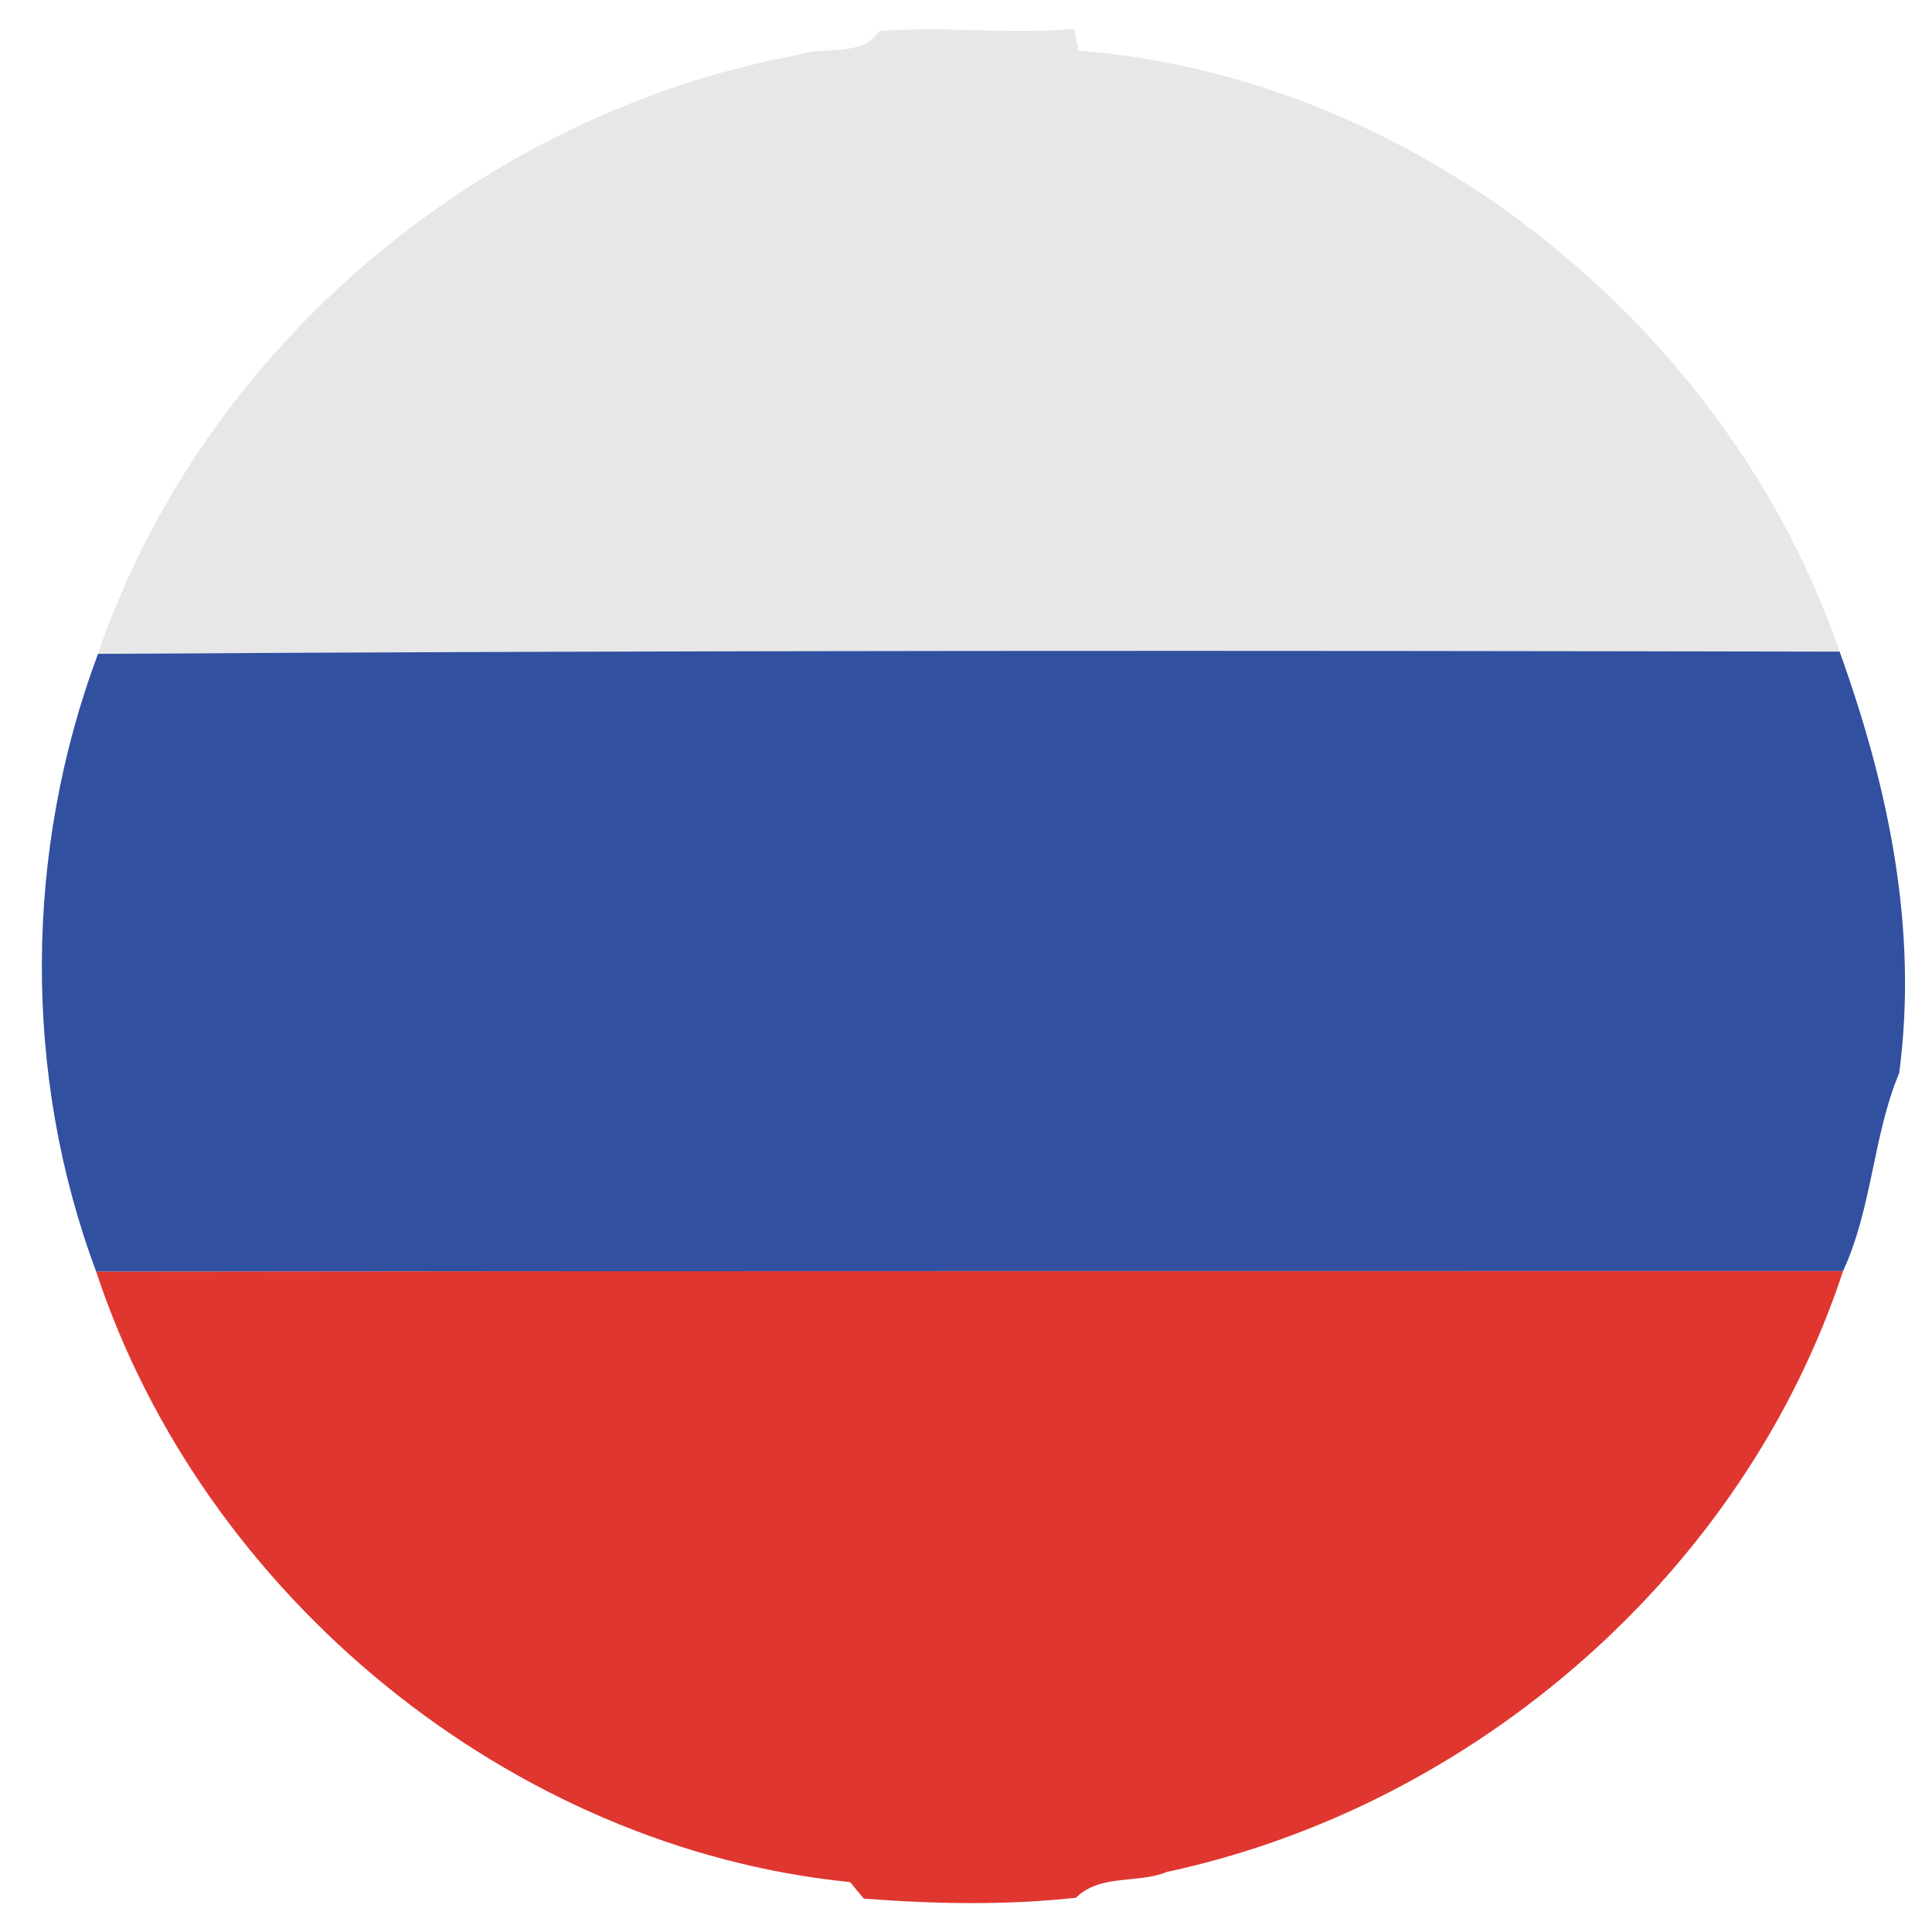
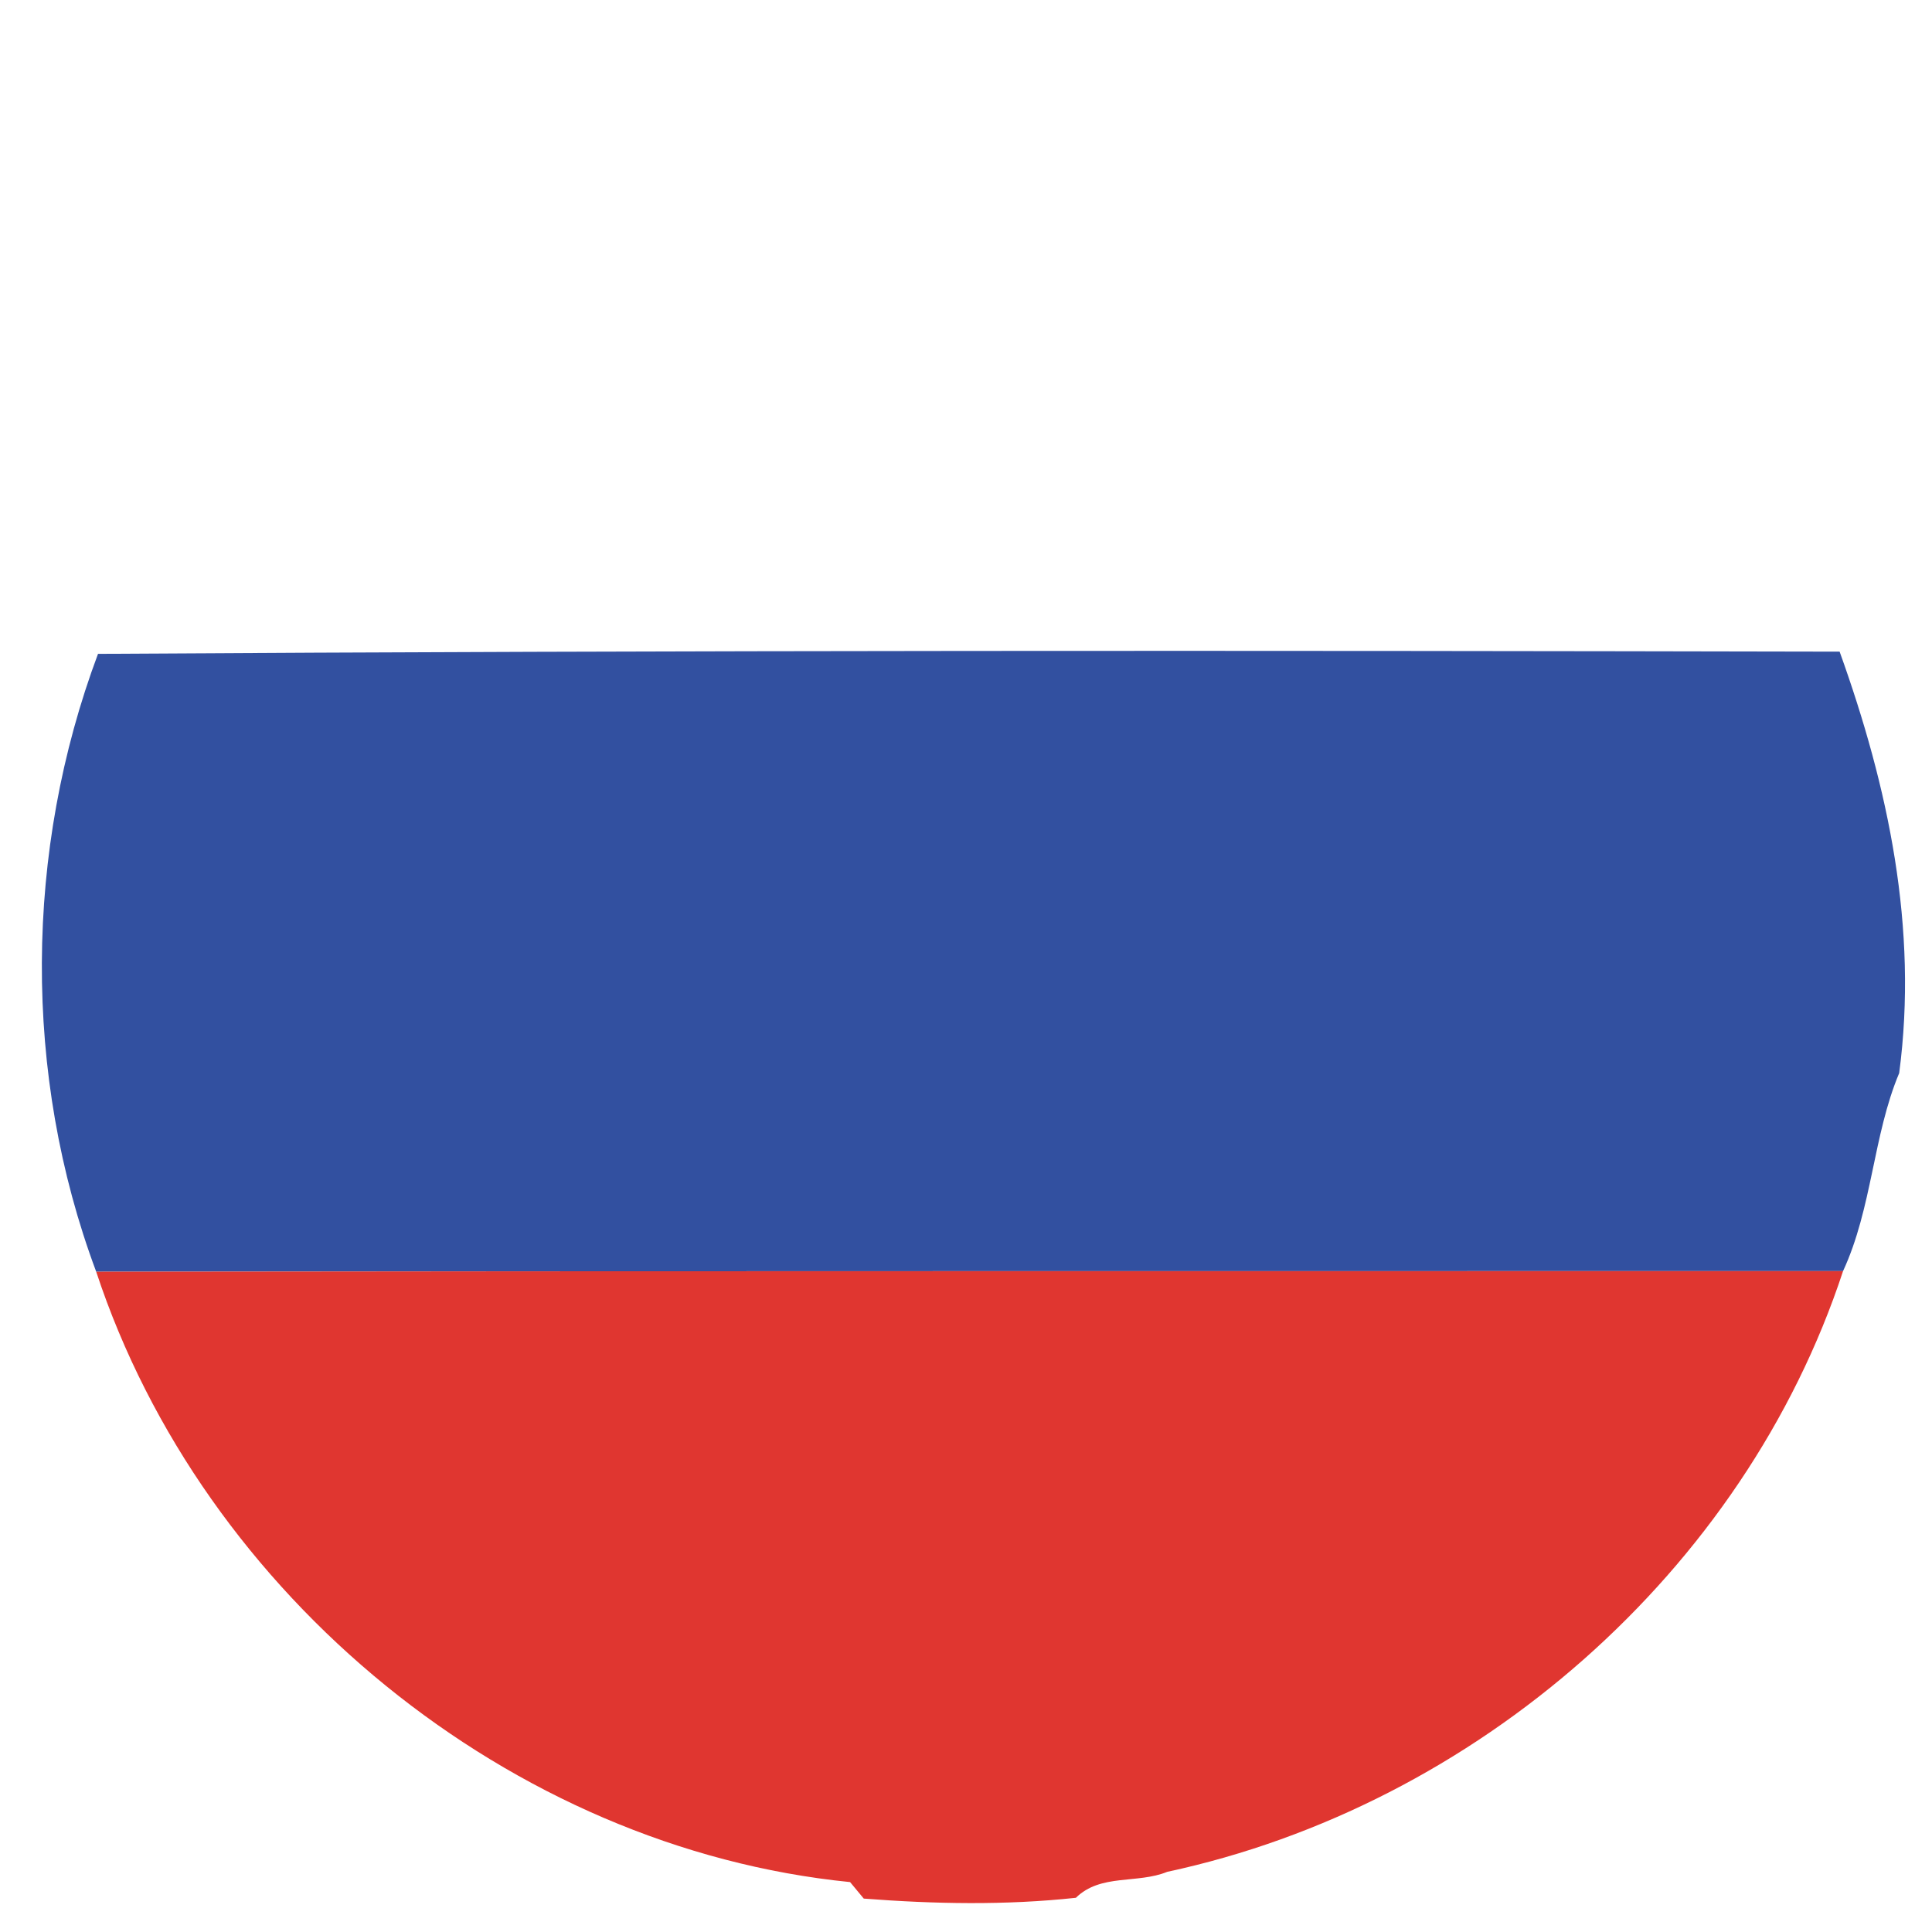
<svg xmlns="http://www.w3.org/2000/svg" width="96pt" height="96pt" viewBox="0 0 96 96" version="1.1">
  <g id="#e7e7e8ff">
-     <path fill="#e7e7e8" opacity="1.00" d=" M 39.55 2.75 C 40.90 2.25 42.79 2.89 43.69 1.55 C 46.91 1.29 50.20 1.72 53.37 1.44 L 53.59 2.52 C 70.49 3.81 85.92 16.38 91.41 32.38 C 62.57 32.32 33.72 32.31 4.87 32.49 C 10.03 17.33 23.85 5.69 39.55 2.75 Z" />
-   </g>
+     </g>
  <g id="#3250a0ff">
    <path fill="#3250a0" opacity="1.00" d=" M 4.78 63.19 C 1.12 53.40 1.21 42.27 4.87 32.49 C 33.72 32.31 62.57 32.32 91.41 32.38 C 93.83 39.11 95.32 46.13 94.37 53.32 C 93.07 56.41 93.03 60.03 91.58 63.16 C 62.65 63.17 33.72 63.15 4.78 63.19 Z" />
  </g>
  <g id="#e03630ff">
    <path fill="#e03630" opacity="1.00" d=" M 4.78 63.19 C 33.72 63.15 62.65 63.17 91.58 63.16 C 86.67 78.09 73.33 89.72 58.00 93.01 C 56.51 93.62 54.69 93.09 53.46 94.30 C 49.95 94.68 46.43 94.61 42.92 94.34 C 42.75 94.13 42.41 93.72 42.24 93.52 C 25.35 91.83 10.09 79.29 4.78 63.19 Z" />
  </g>
</svg>